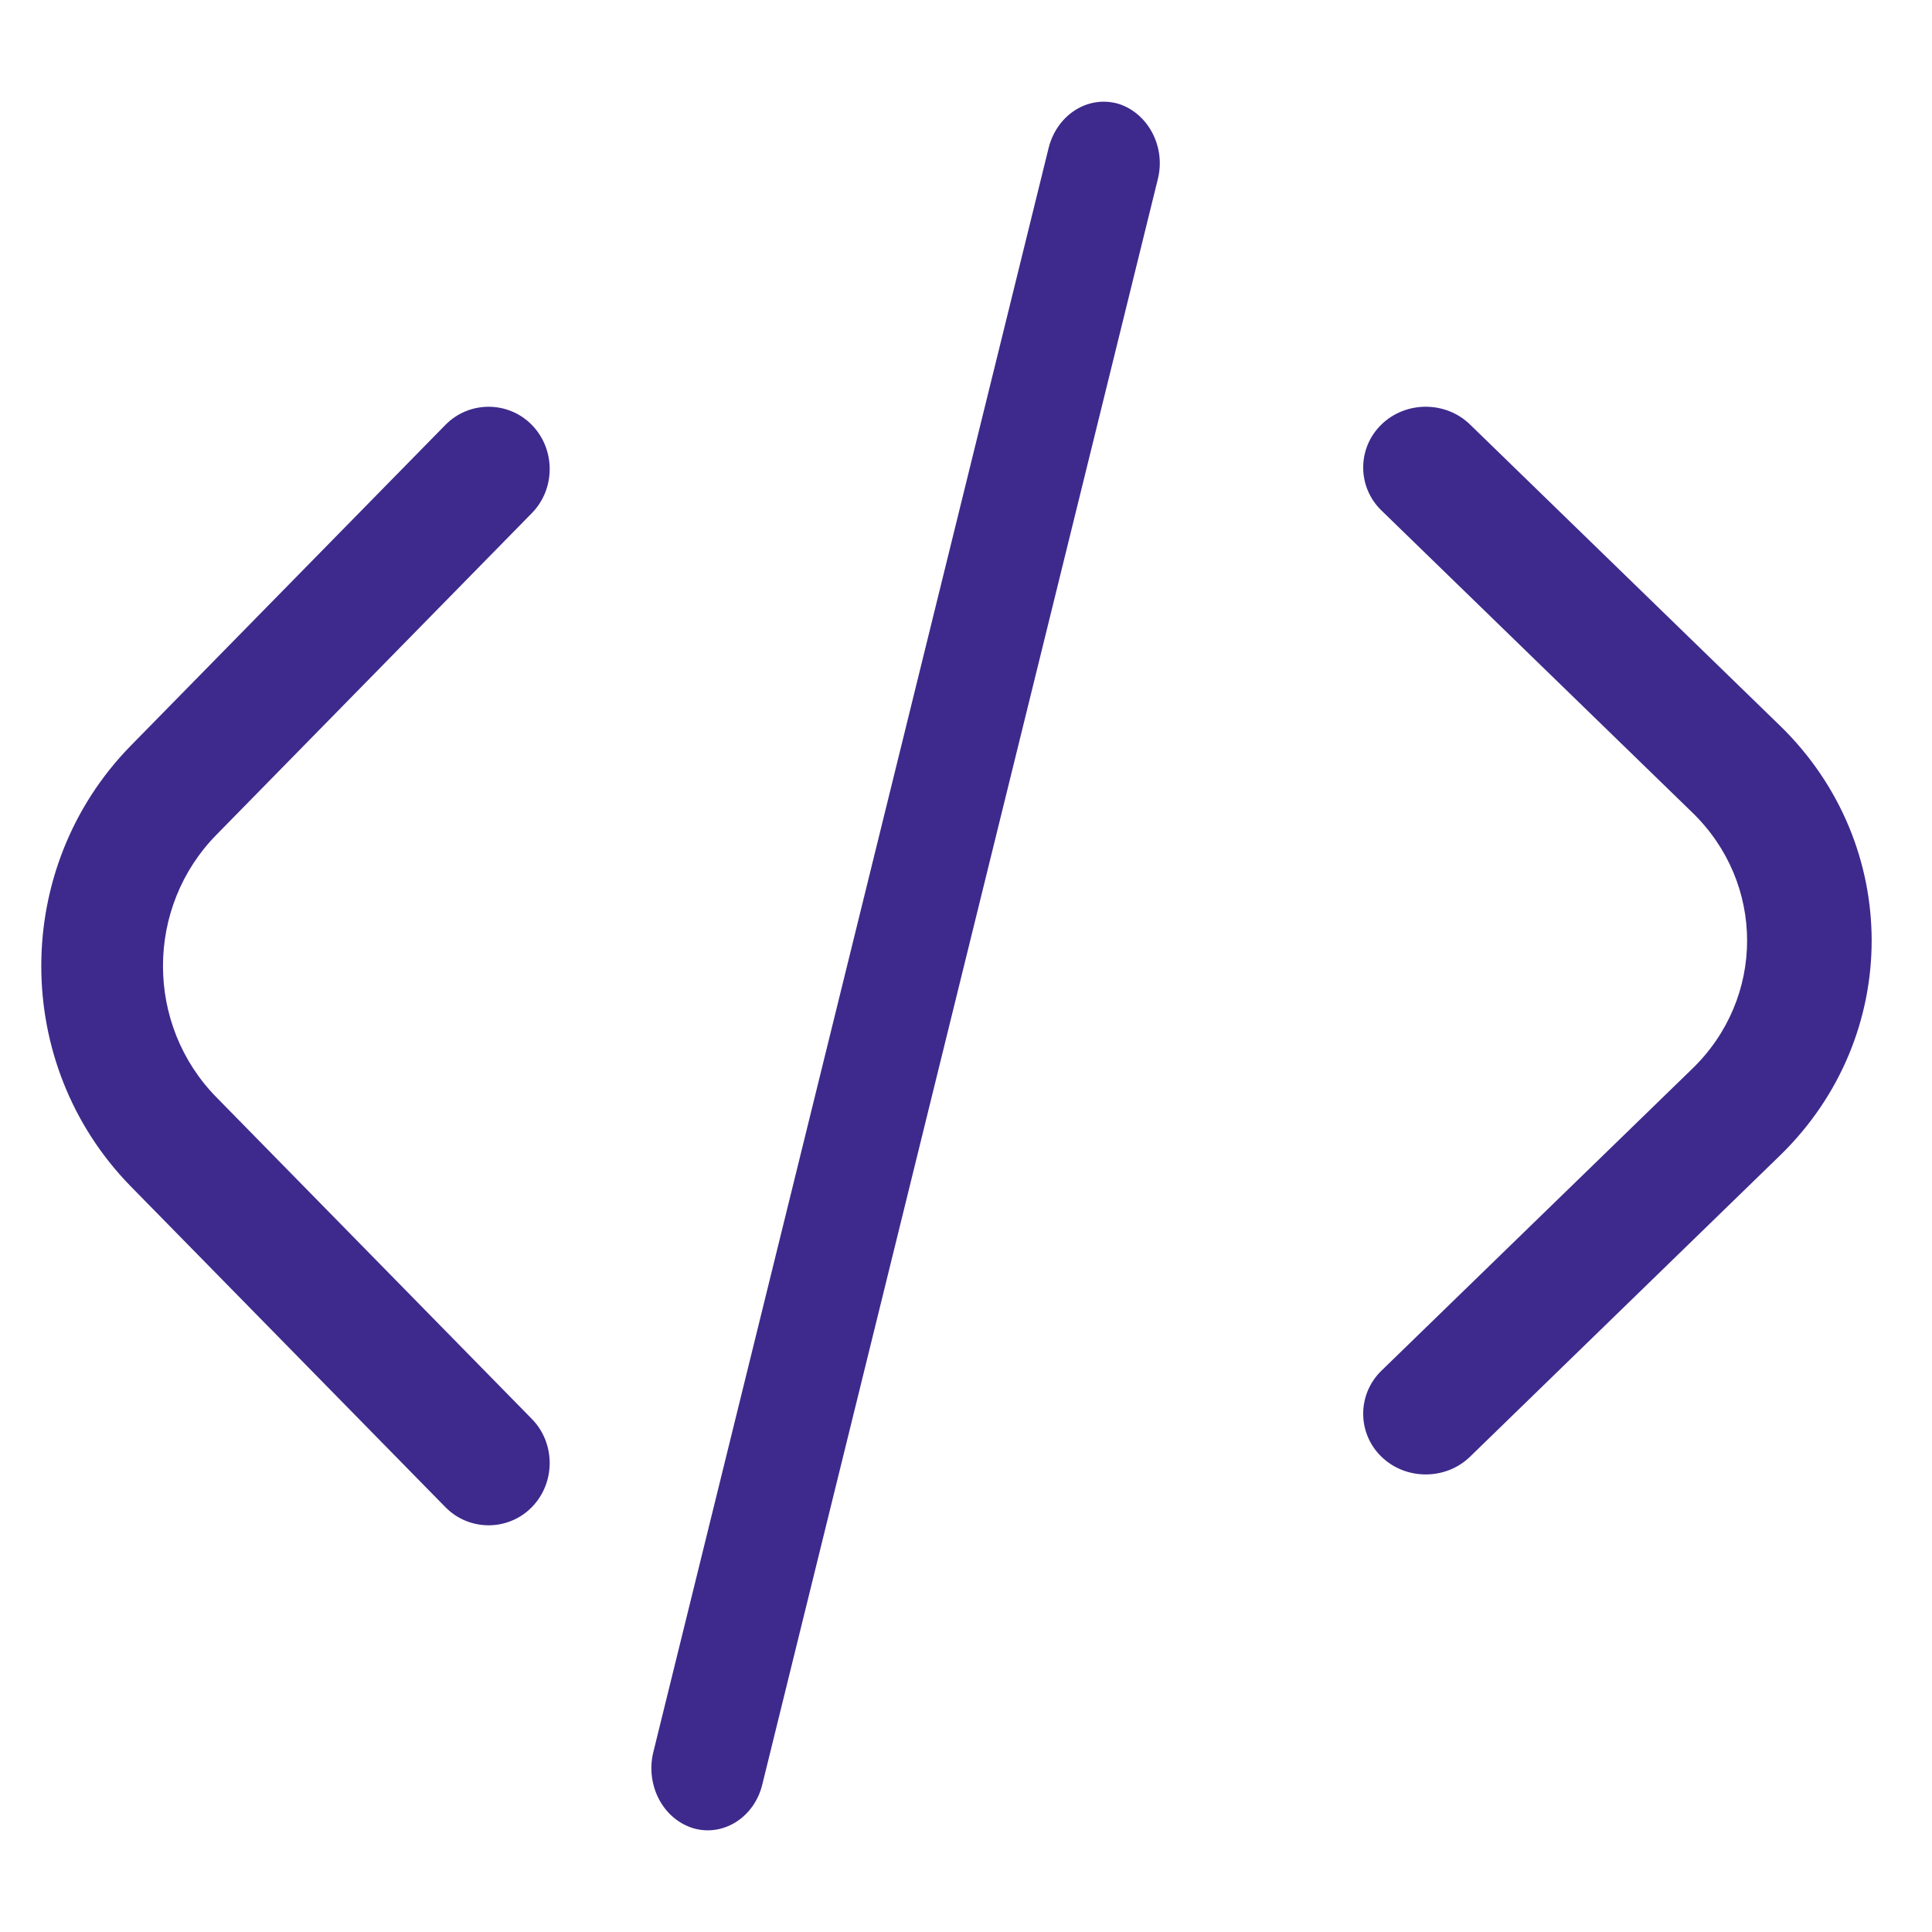
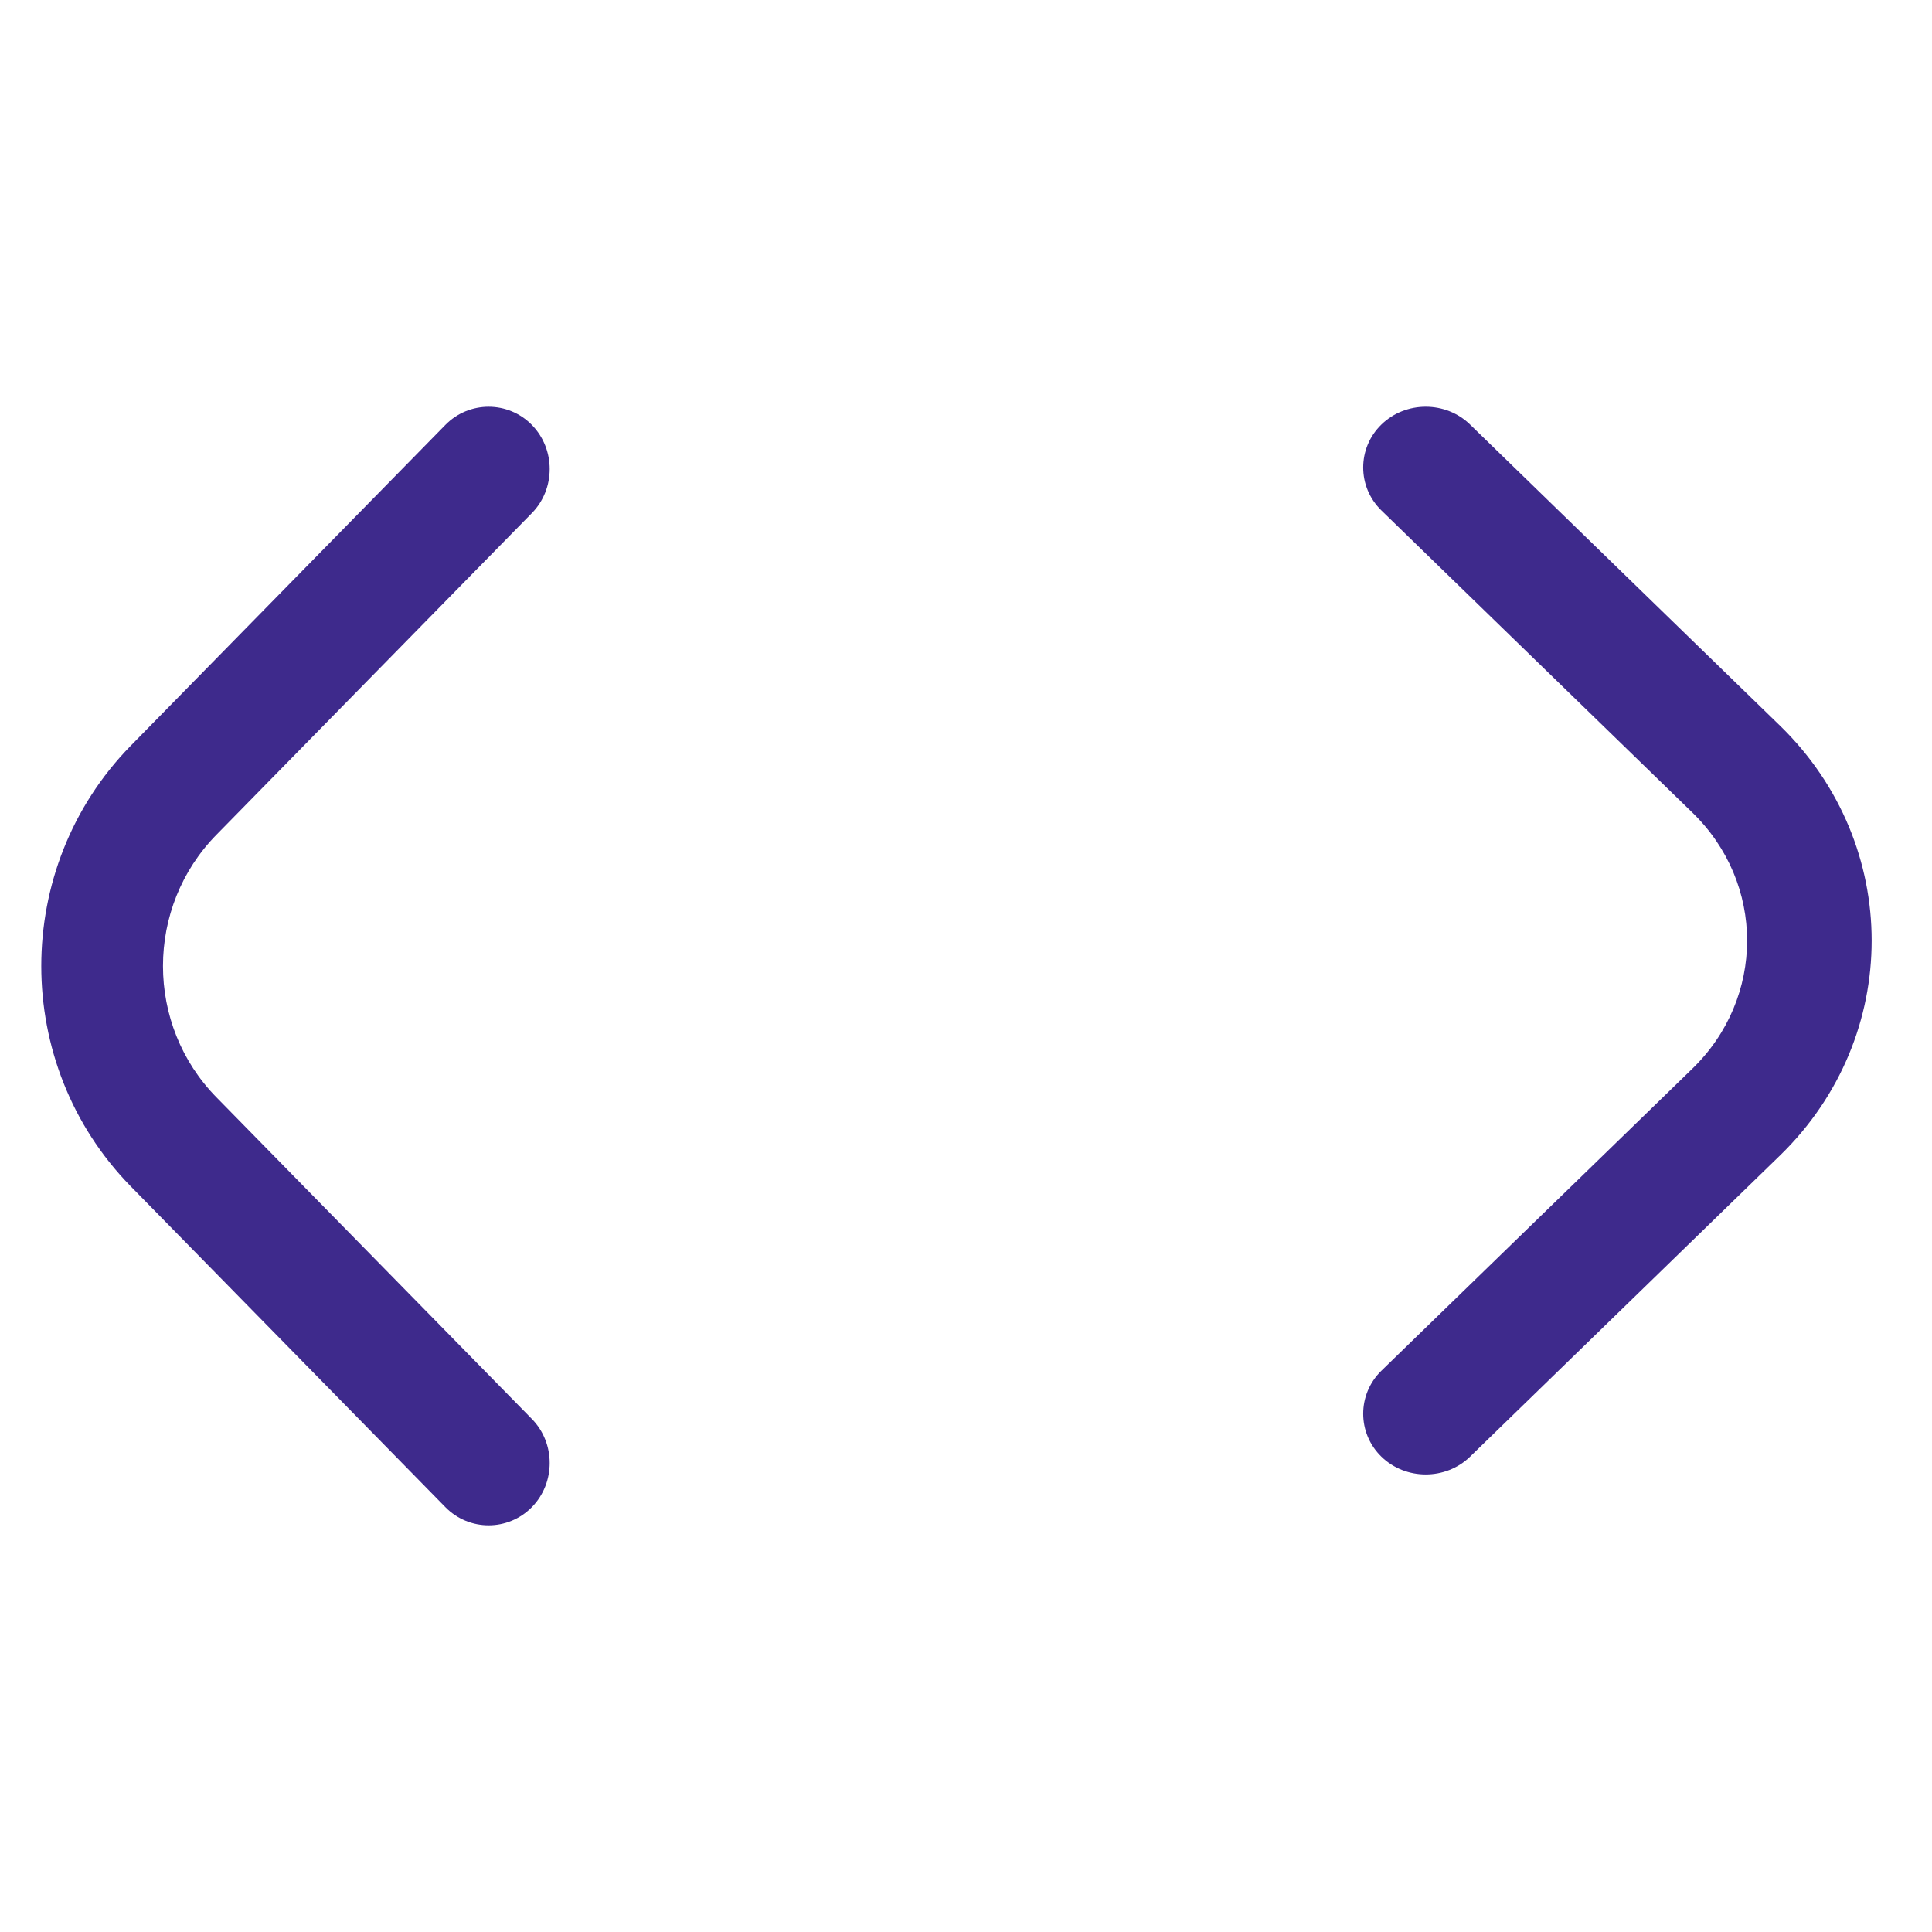
<svg xmlns="http://www.w3.org/2000/svg" width="32" height="32" viewBox="0 0 32 32" fill="none">
-   <path d="M19.175 2.976C19.316 2.434 19.016 1.872 18.521 1.718C18.015 1.575 17.51 1.902 17.37 2.444L10.82 29.025C10.69 29.567 10.979 30.129 11.485 30.282C11.981 30.426 12.495 30.099 12.626 29.557L19.175 2.976Z" fill="#3E2A8C" />
  <path d="M8.809 24.963C8.416 25.364 7.77 25.364 7.377 24.963L2.159 19.643C0.192 17.626 0.192 14.375 2.159 12.358L7.377 7.038C7.77 6.637 8.416 6.637 8.809 7.038C9.203 7.44 9.203 8.098 8.809 8.499L3.592 13.819C2.402 15.023 2.402 16.978 3.592 18.182L8.809 23.502C9.203 23.903 9.203 24.561 8.809 24.963Z" fill="#3E2A8C" />
  <path d="M22.881 24.128C23.284 24.519 23.945 24.519 24.348 24.128L29.49 19.131C31.504 17.165 31.504 13.994 29.49 12.027L24.348 7.031C23.945 6.639 23.284 6.639 22.881 7.031C22.478 7.422 22.478 8.064 22.881 8.455L28.024 13.452C29.242 14.626 29.242 16.533 28.024 17.707L22.881 22.703C22.478 23.095 22.478 23.737 22.881 24.128Z" fill="#3E2A8C" />
</svg>